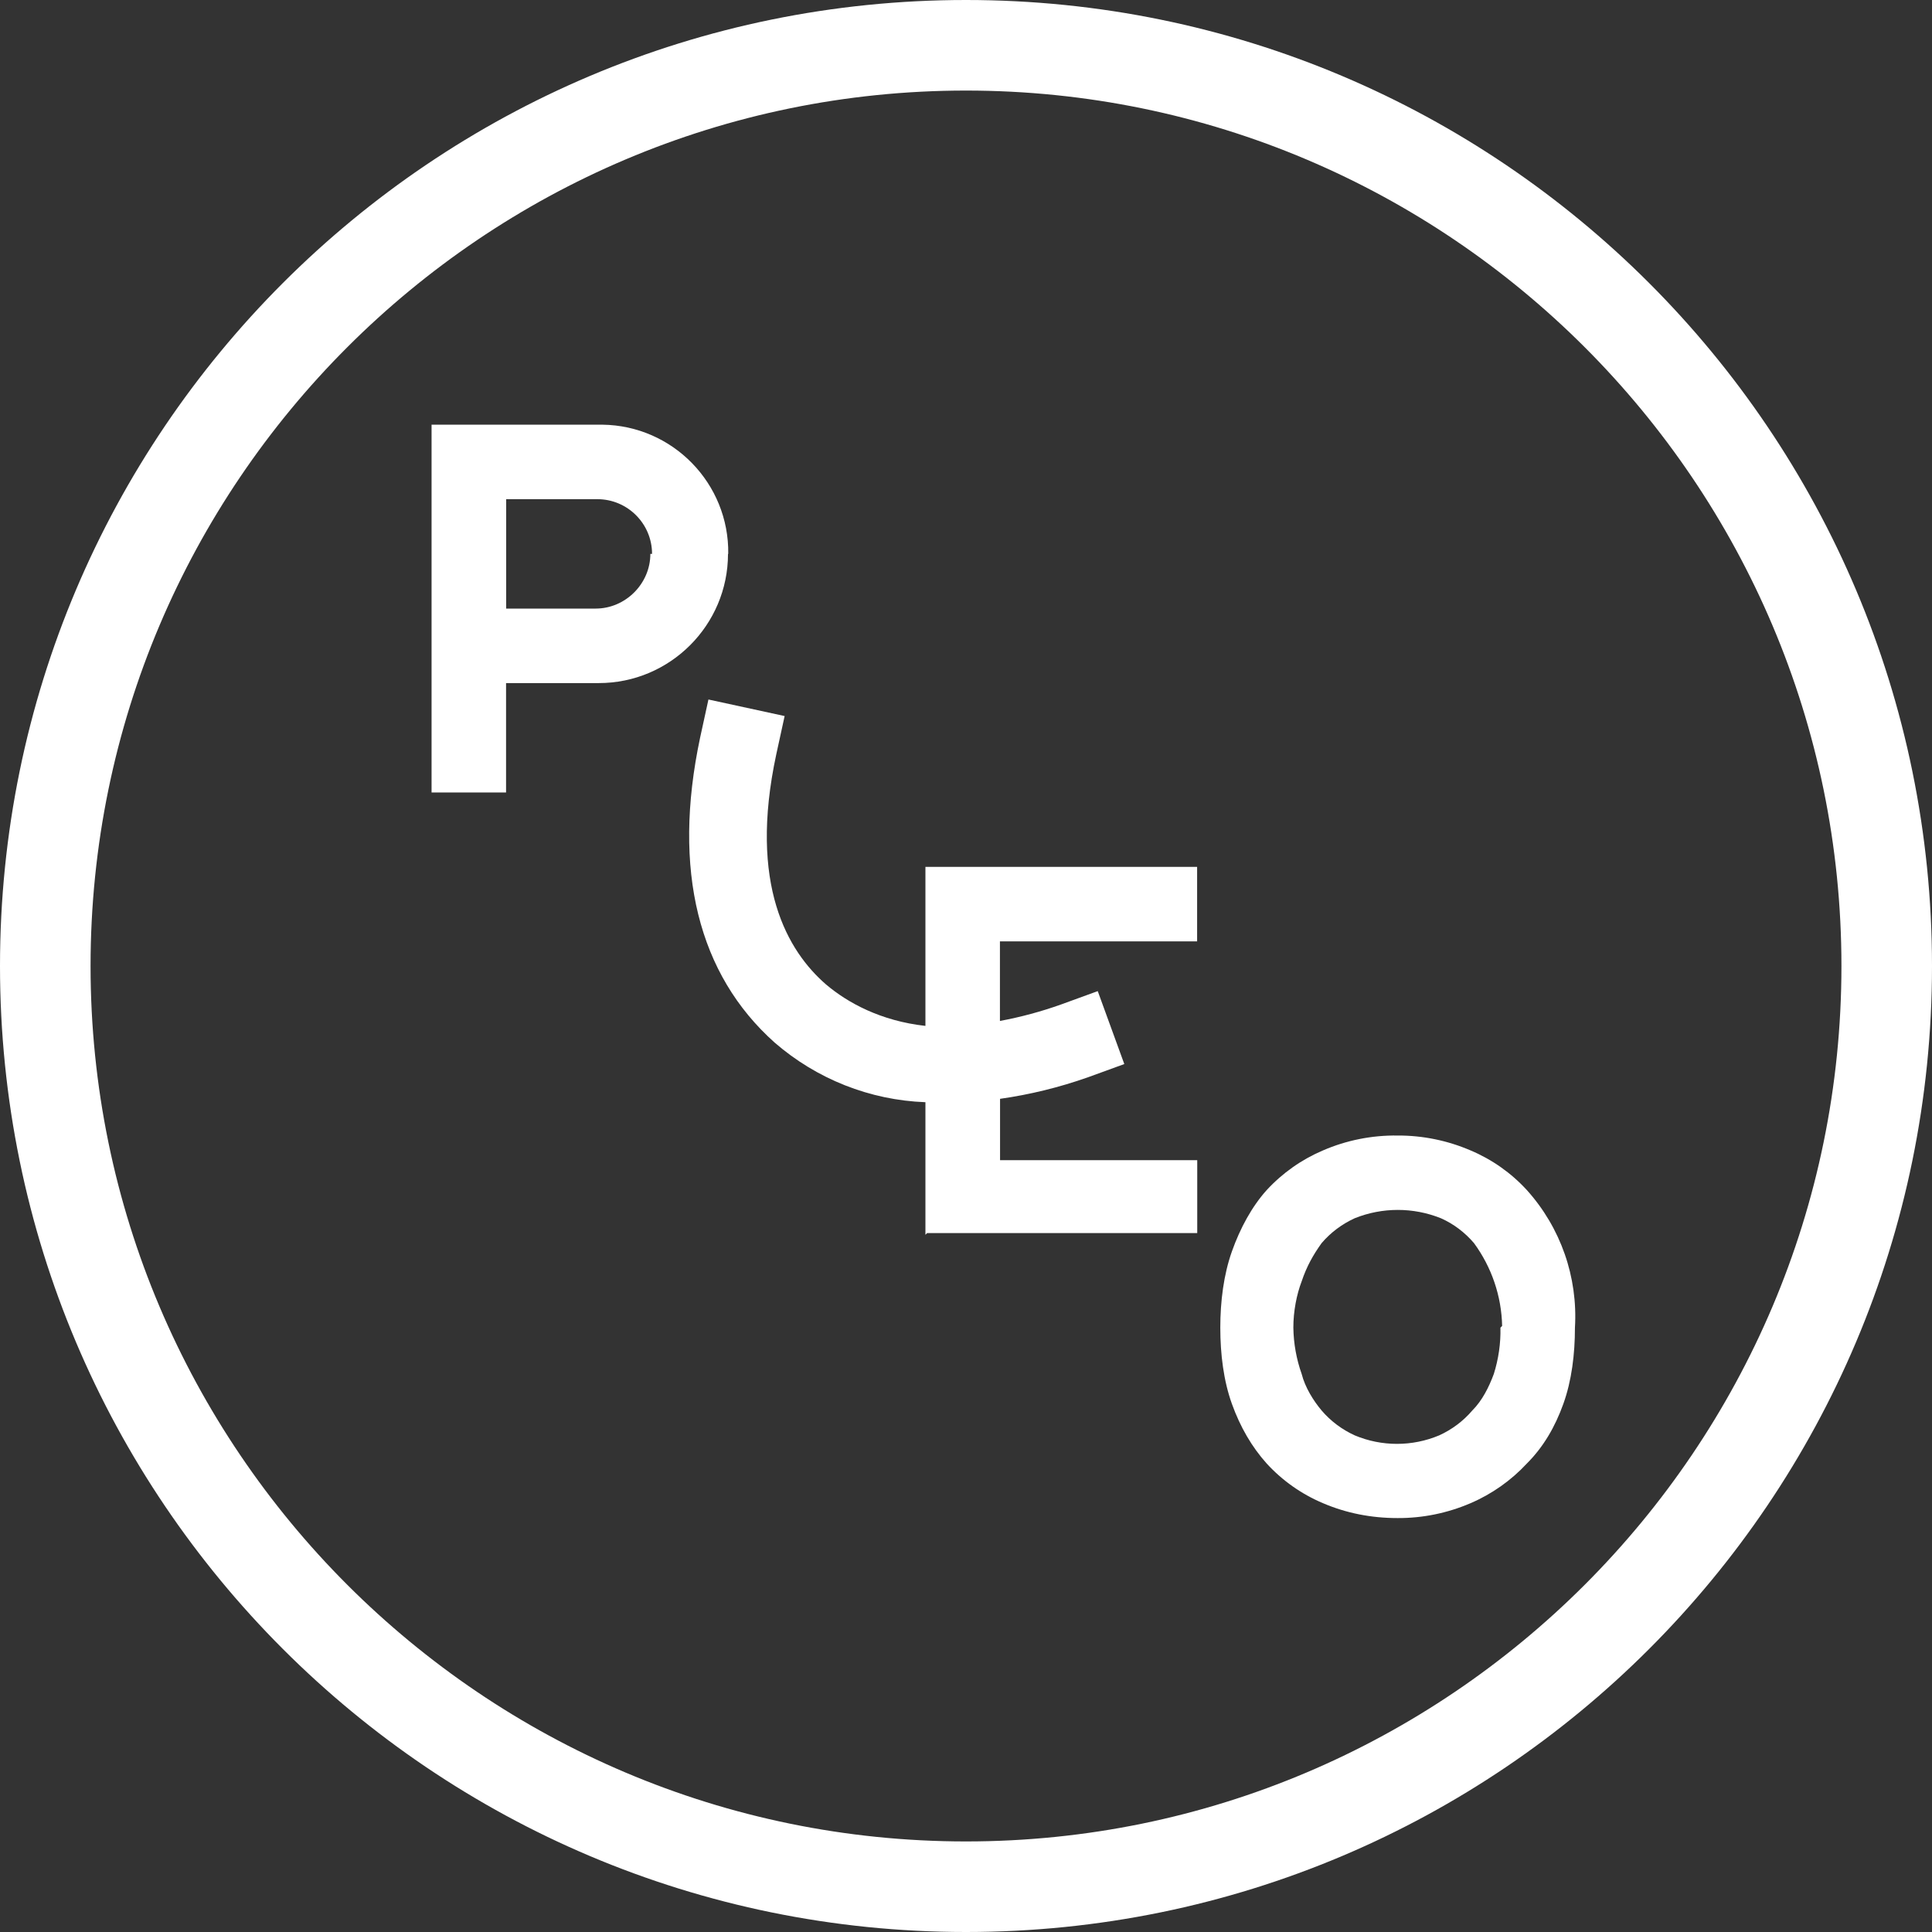
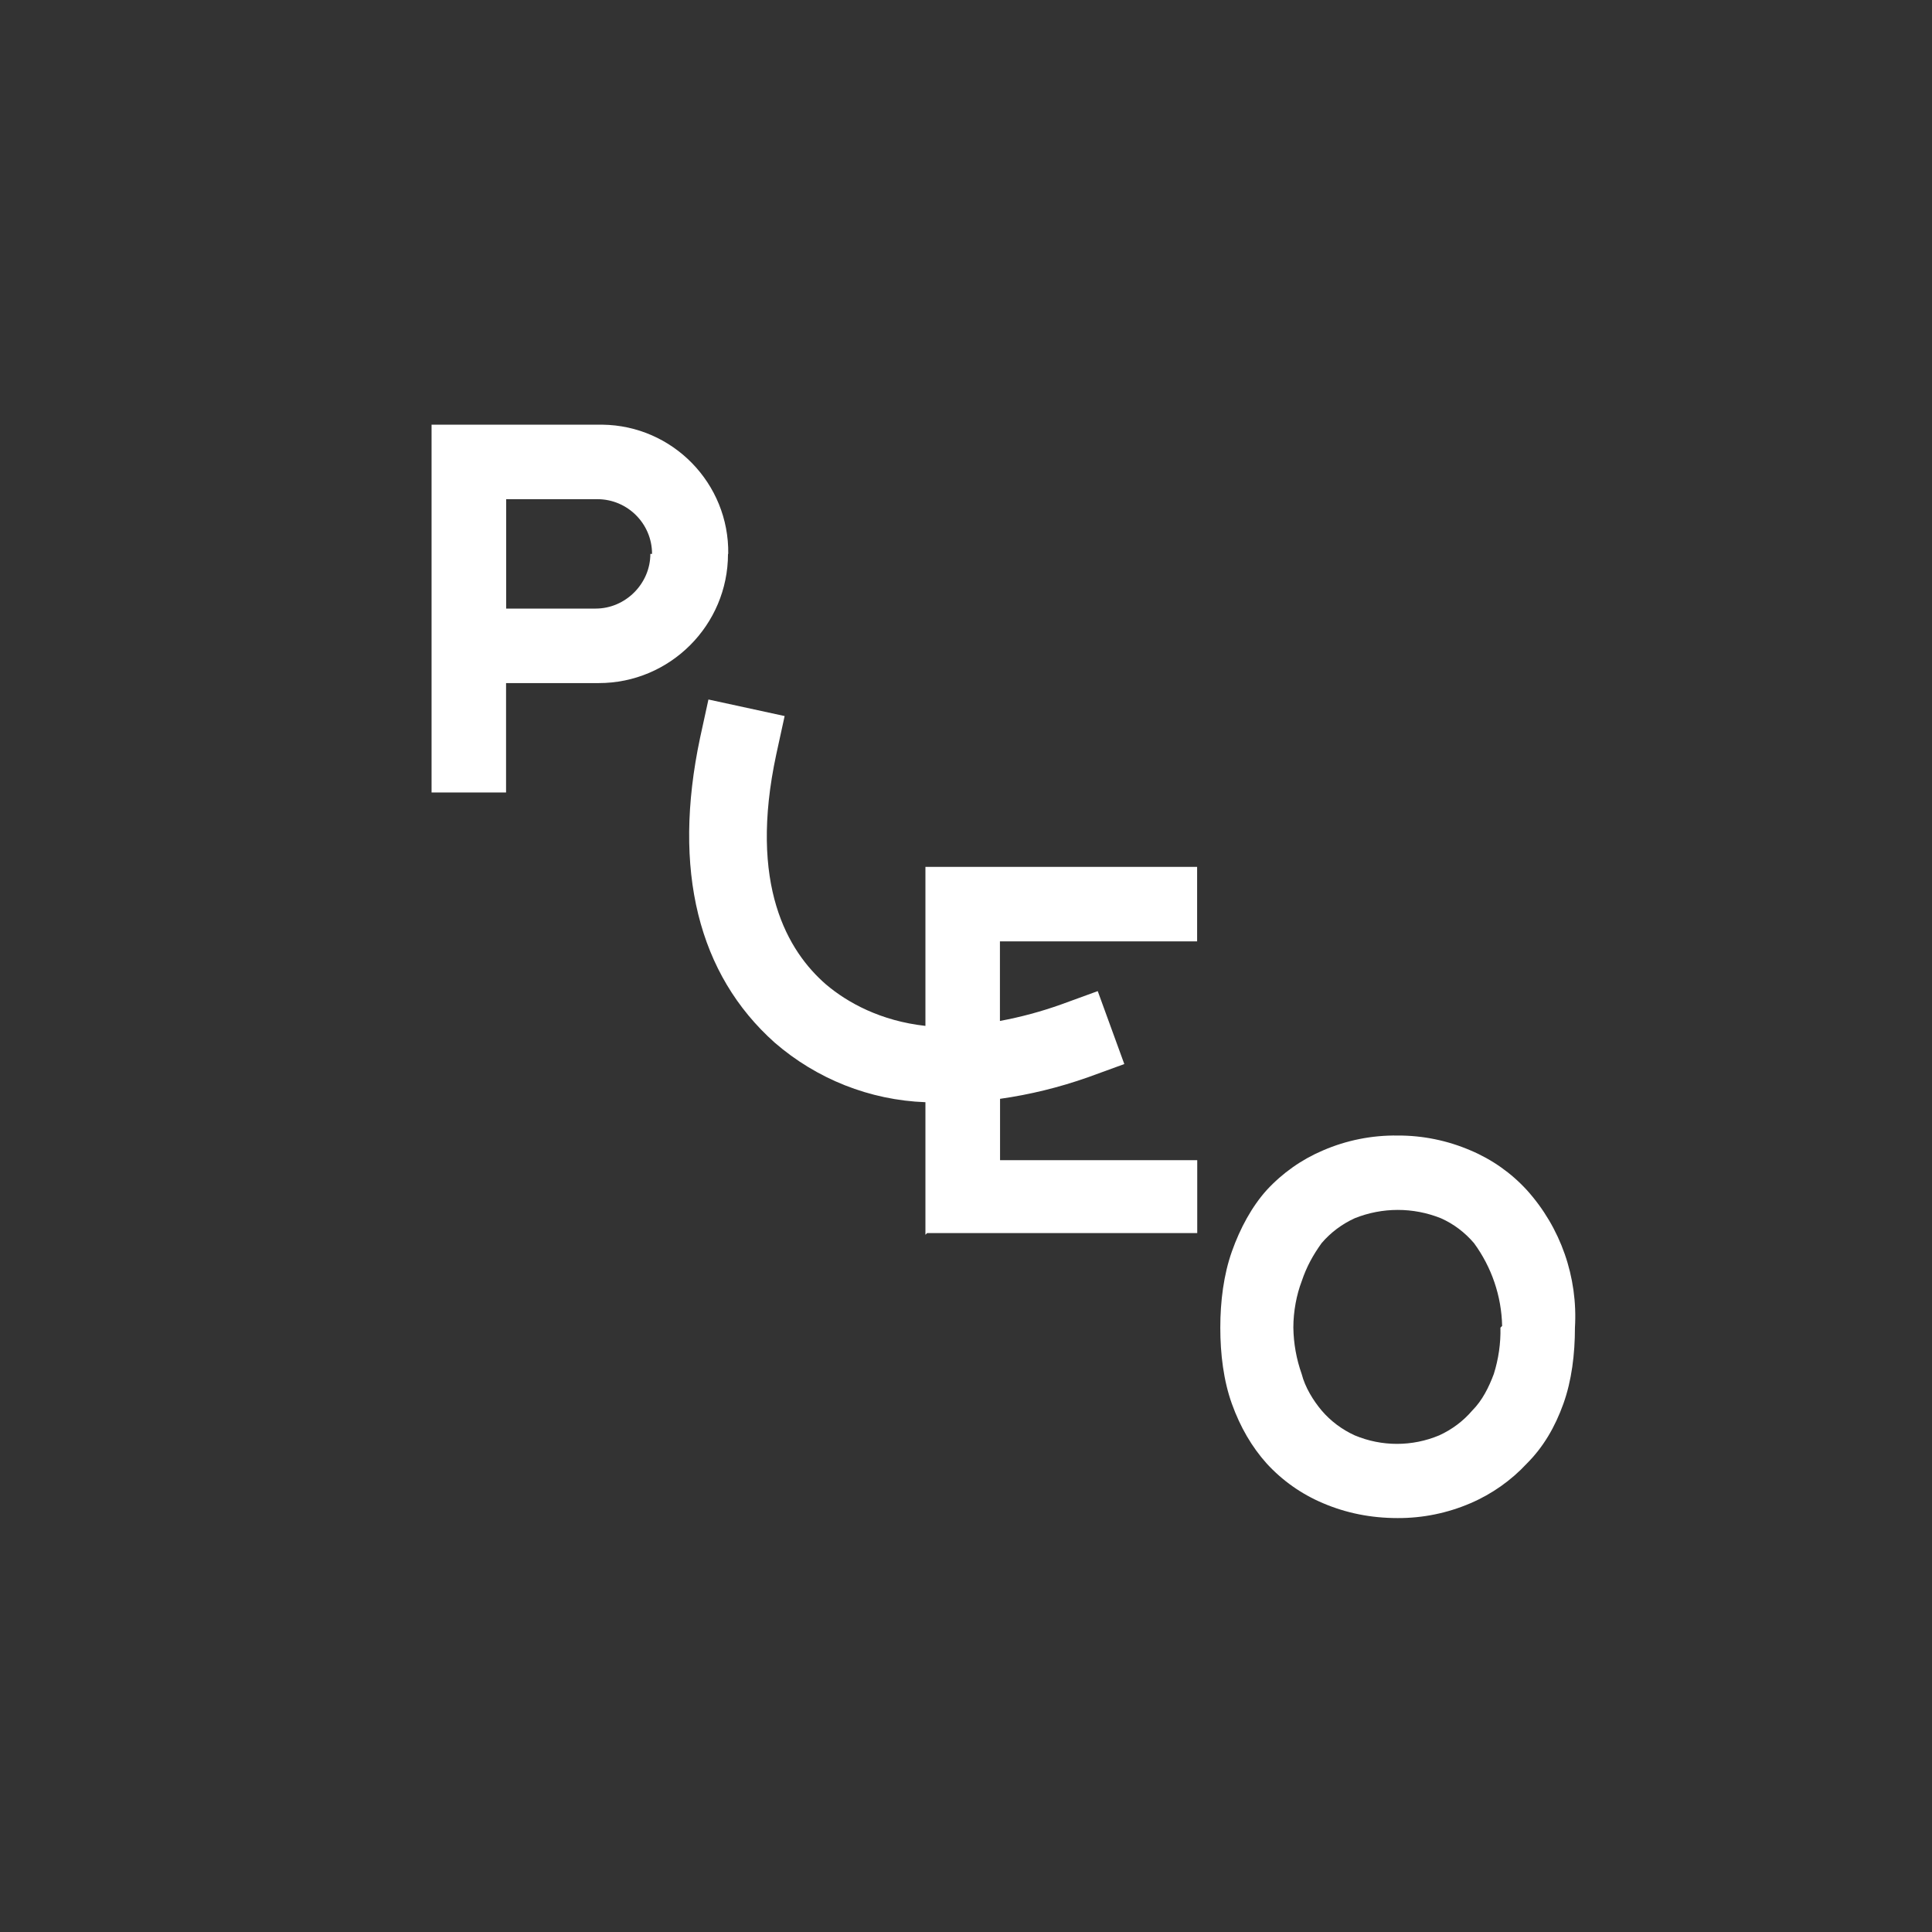
<svg xmlns="http://www.w3.org/2000/svg" version="1.1" viewBox="0 0 16 16">
  <rect x="0" y="0" width="16" height="16" fill="#333333" stroke="none" />
  <defs>
    <style>
      .cls-1 {
        fill: #fff;
      }
    </style>
  </defs>
  <g>
    <g id="Border">
-       <path class="cls-1" d="M8,.75c3.998,0,7.25,3.252,7.25,7.25s-3.252,7.25-7.25,7.25S.75,11.998.75,8,4.002.75,8,.75M8,0C3.582,0,0,3.582,0,8s3.582,8,8,8,8-3.582,8-8S12.418,0,8,0h0Z" />
-     </g>
+       </g>
    <g id="Pleo">
      <path class="cls-1" d="M5.386,4.587c0,.247-.206.453-.453.453h-.741v-.906h.755c.25,0,.453.203.453.453h0s-.014,0-.014,0ZM6.031,4.587c.008-.583-.459-1.063-1.043-1.07-.009-0-.018-0-.028,0h-1.386v3.046h.617v-.906h.768c.59,0,1.07-.48,1.07-1.07M7.678,10.212h2.237v-.604h-1.633v-.508c.248-.035.491-.095.727-.178l.302-.11-.22-.604-.302.11c-.165.059-.335.105-.508.137v-.659h1.633v-.617h-2.25v1.317c-.37-.041-.645-.192-.823-.343-.316-.274-.645-.823-.412-1.907l.069-.316-.631-.137-.069.316c-.233,1.098-.014,1.962.617,2.525.348.302.788.477,1.249.494v1.098l.014-.014ZM12.426,10.995c.003.13-.016.26-.055.384-.041.11-.096.22-.178.302-.075.088-.169.158-.274.206-.224.094-.476.094-.7,0-.105-.048-.199-.118-.274-.206-.069-.082-.137-.192-.165-.302-.044-.124-.067-.253-.069-.384,0-.137.027-.274.069-.384.041-.123.096-.22.165-.316.075-.088.169-.158.274-.206.229-.092.485-.092.714,0,.106.047.199.118.274.206.146.199.228.439.233.686l-.014.014ZM13.043,10.995c.025-.418-.118-.828-.398-1.139-.13-.142-.289-.254-.467-.329-.191-.082-.396-.124-.604-.123-.212-.003-.423.039-.617.123-.177.075-.336.187-.467.329-.123.137-.22.316-.288.508s-.096.412-.096.631.027.439.096.631c.069.192.165.357.288.494.13.142.289.254.467.329.192.082.398.123.617.123.208.001.413-.041.604-.123.177-.076.336-.188.467-.329.137-.137.233-.302.302-.494.069-.192.096-.412.096-.631" />
    </g>
  </g>
</svg>